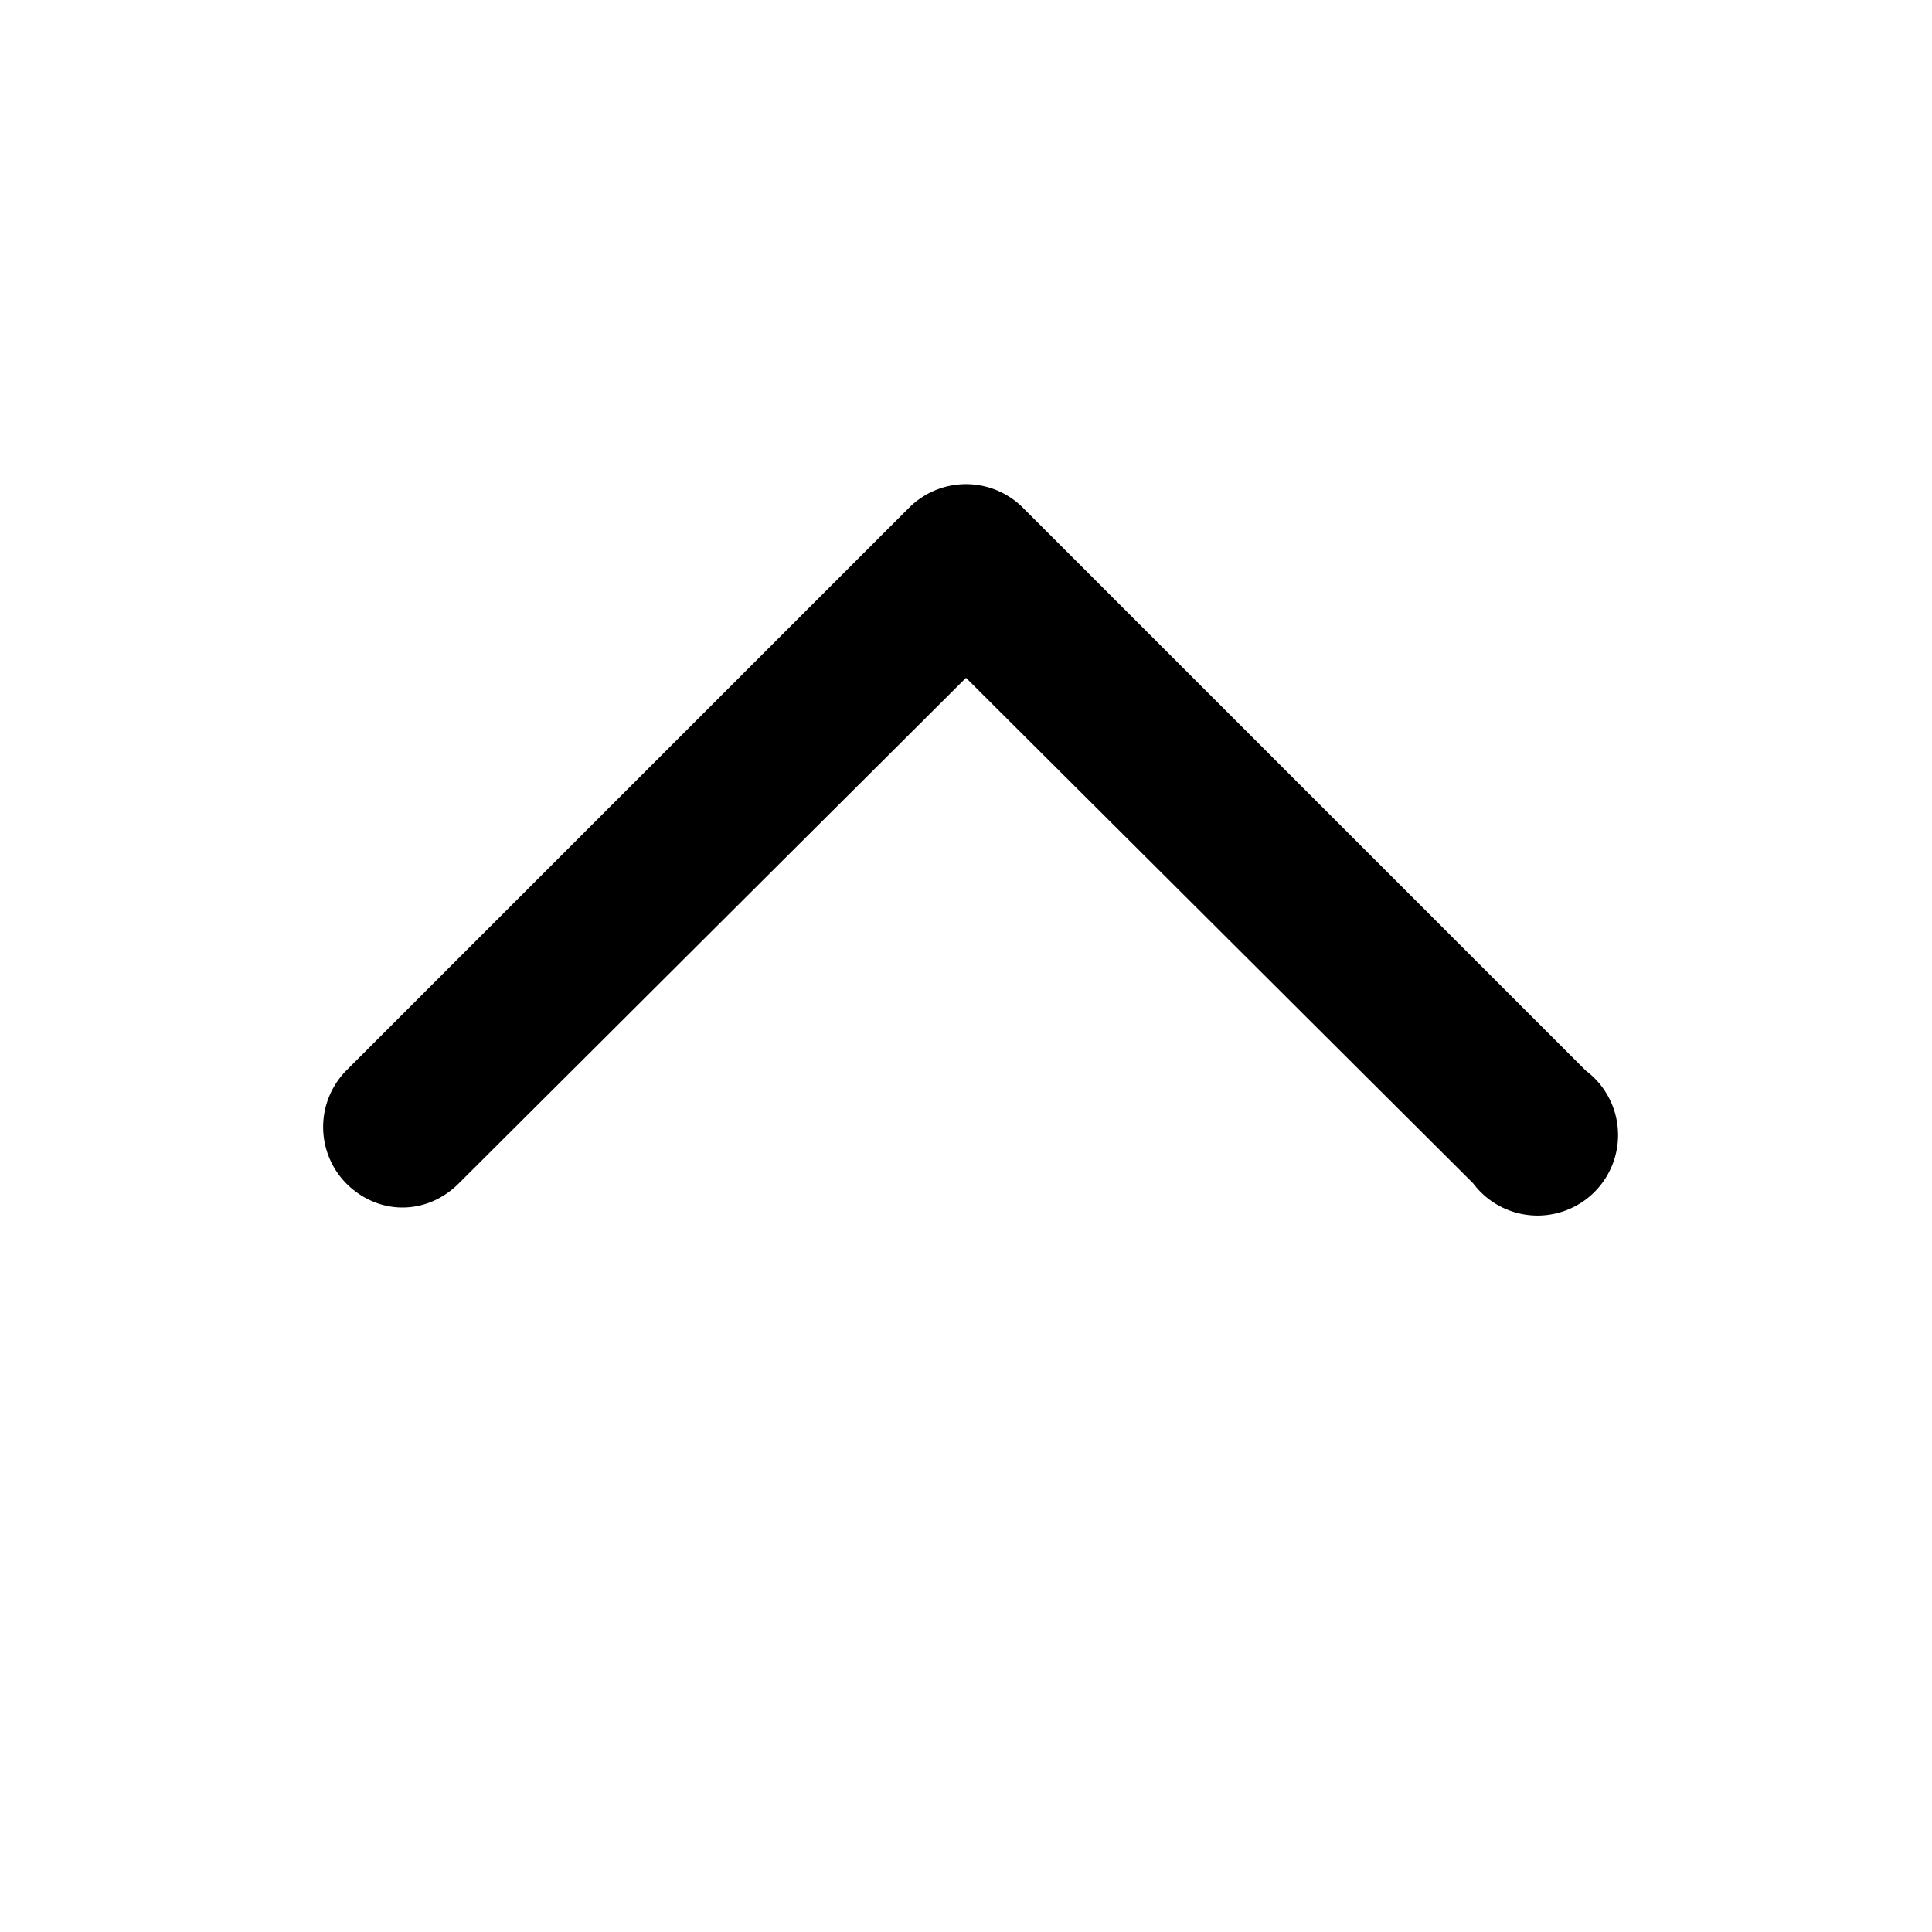
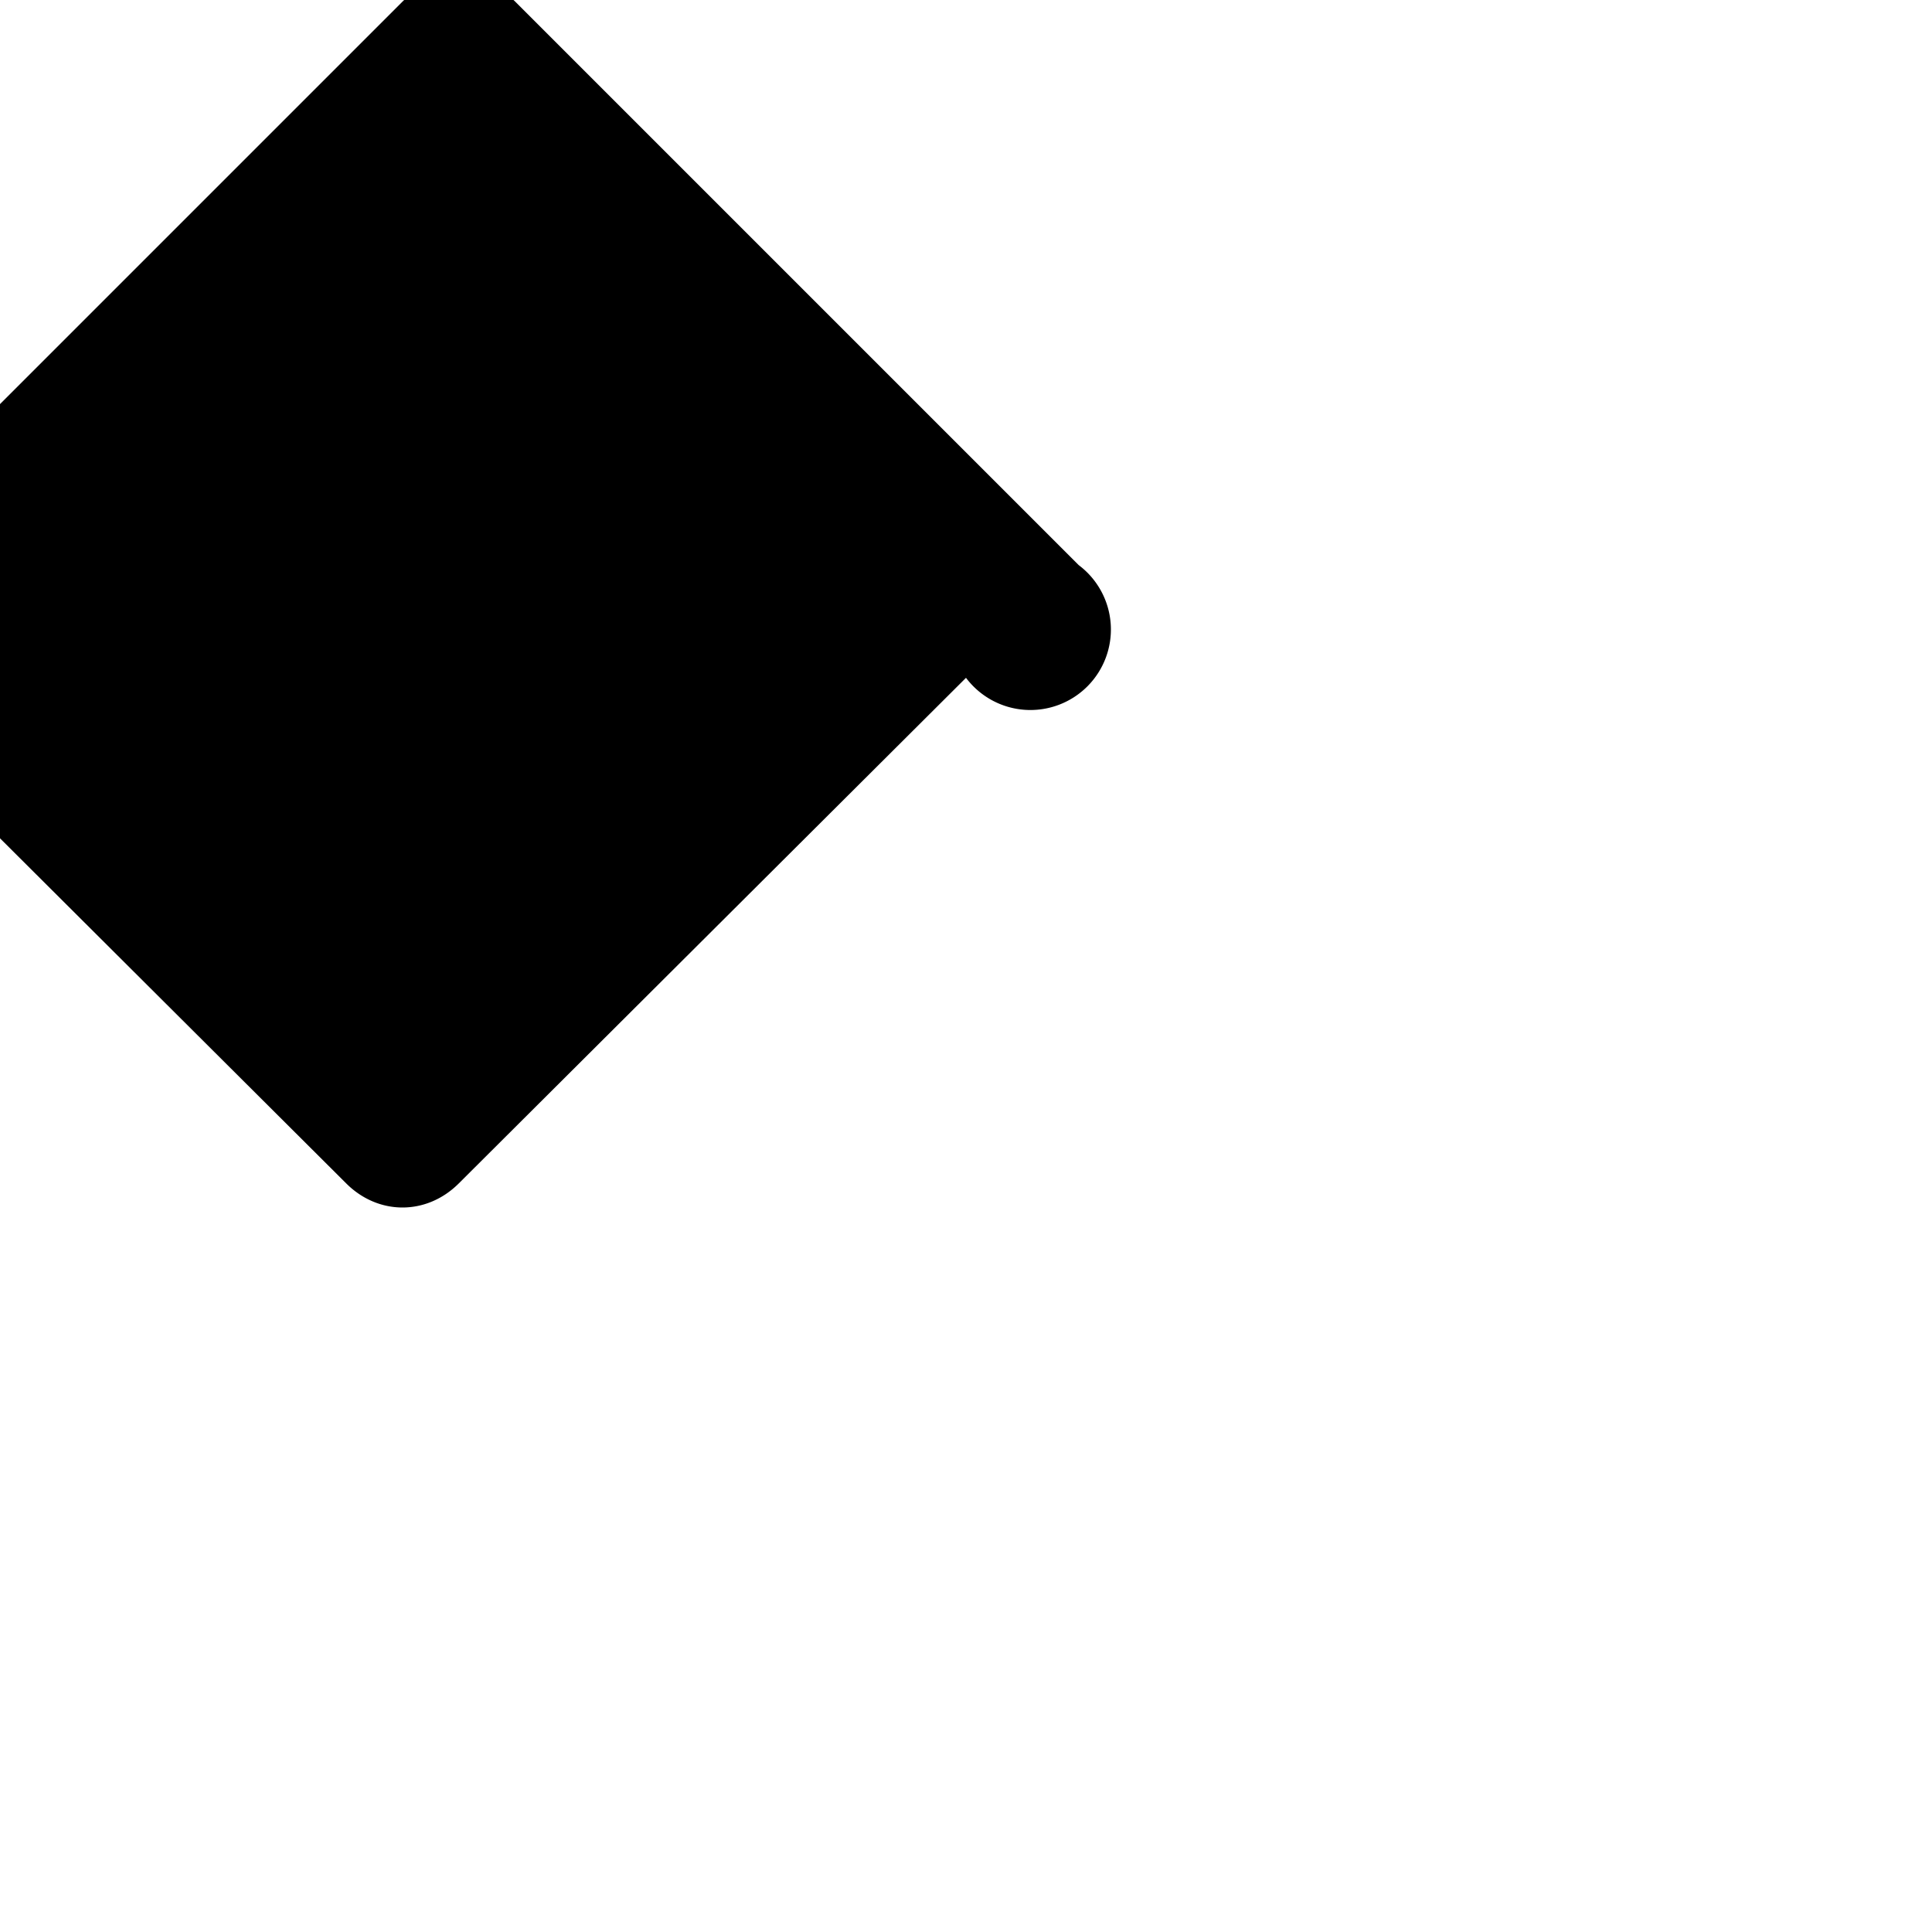
<svg xmlns="http://www.w3.org/2000/svg" width="12" height="12" viewBox="0 0 12 12">
-   <path d="M2.15 7.35c.2.2.5.2.7 0L6 4.21l3.15 3.14a.5.5 0 1 0 .7-.7l-3.5-3.5a.5.5 0 0 0-.7 0l-3.5 3.5a.5.5 0 0 0 0 .7Z" />
+   <path d="M2.15 7.35c.2.2.5.2.7 0L6 4.21a.5.5 0 1 0 .7-.7l-3.5-3.5a.5.5 0 0 0-.7 0l-3.5 3.5a.5.5 0 0 0 0 .7Z" />
</svg>